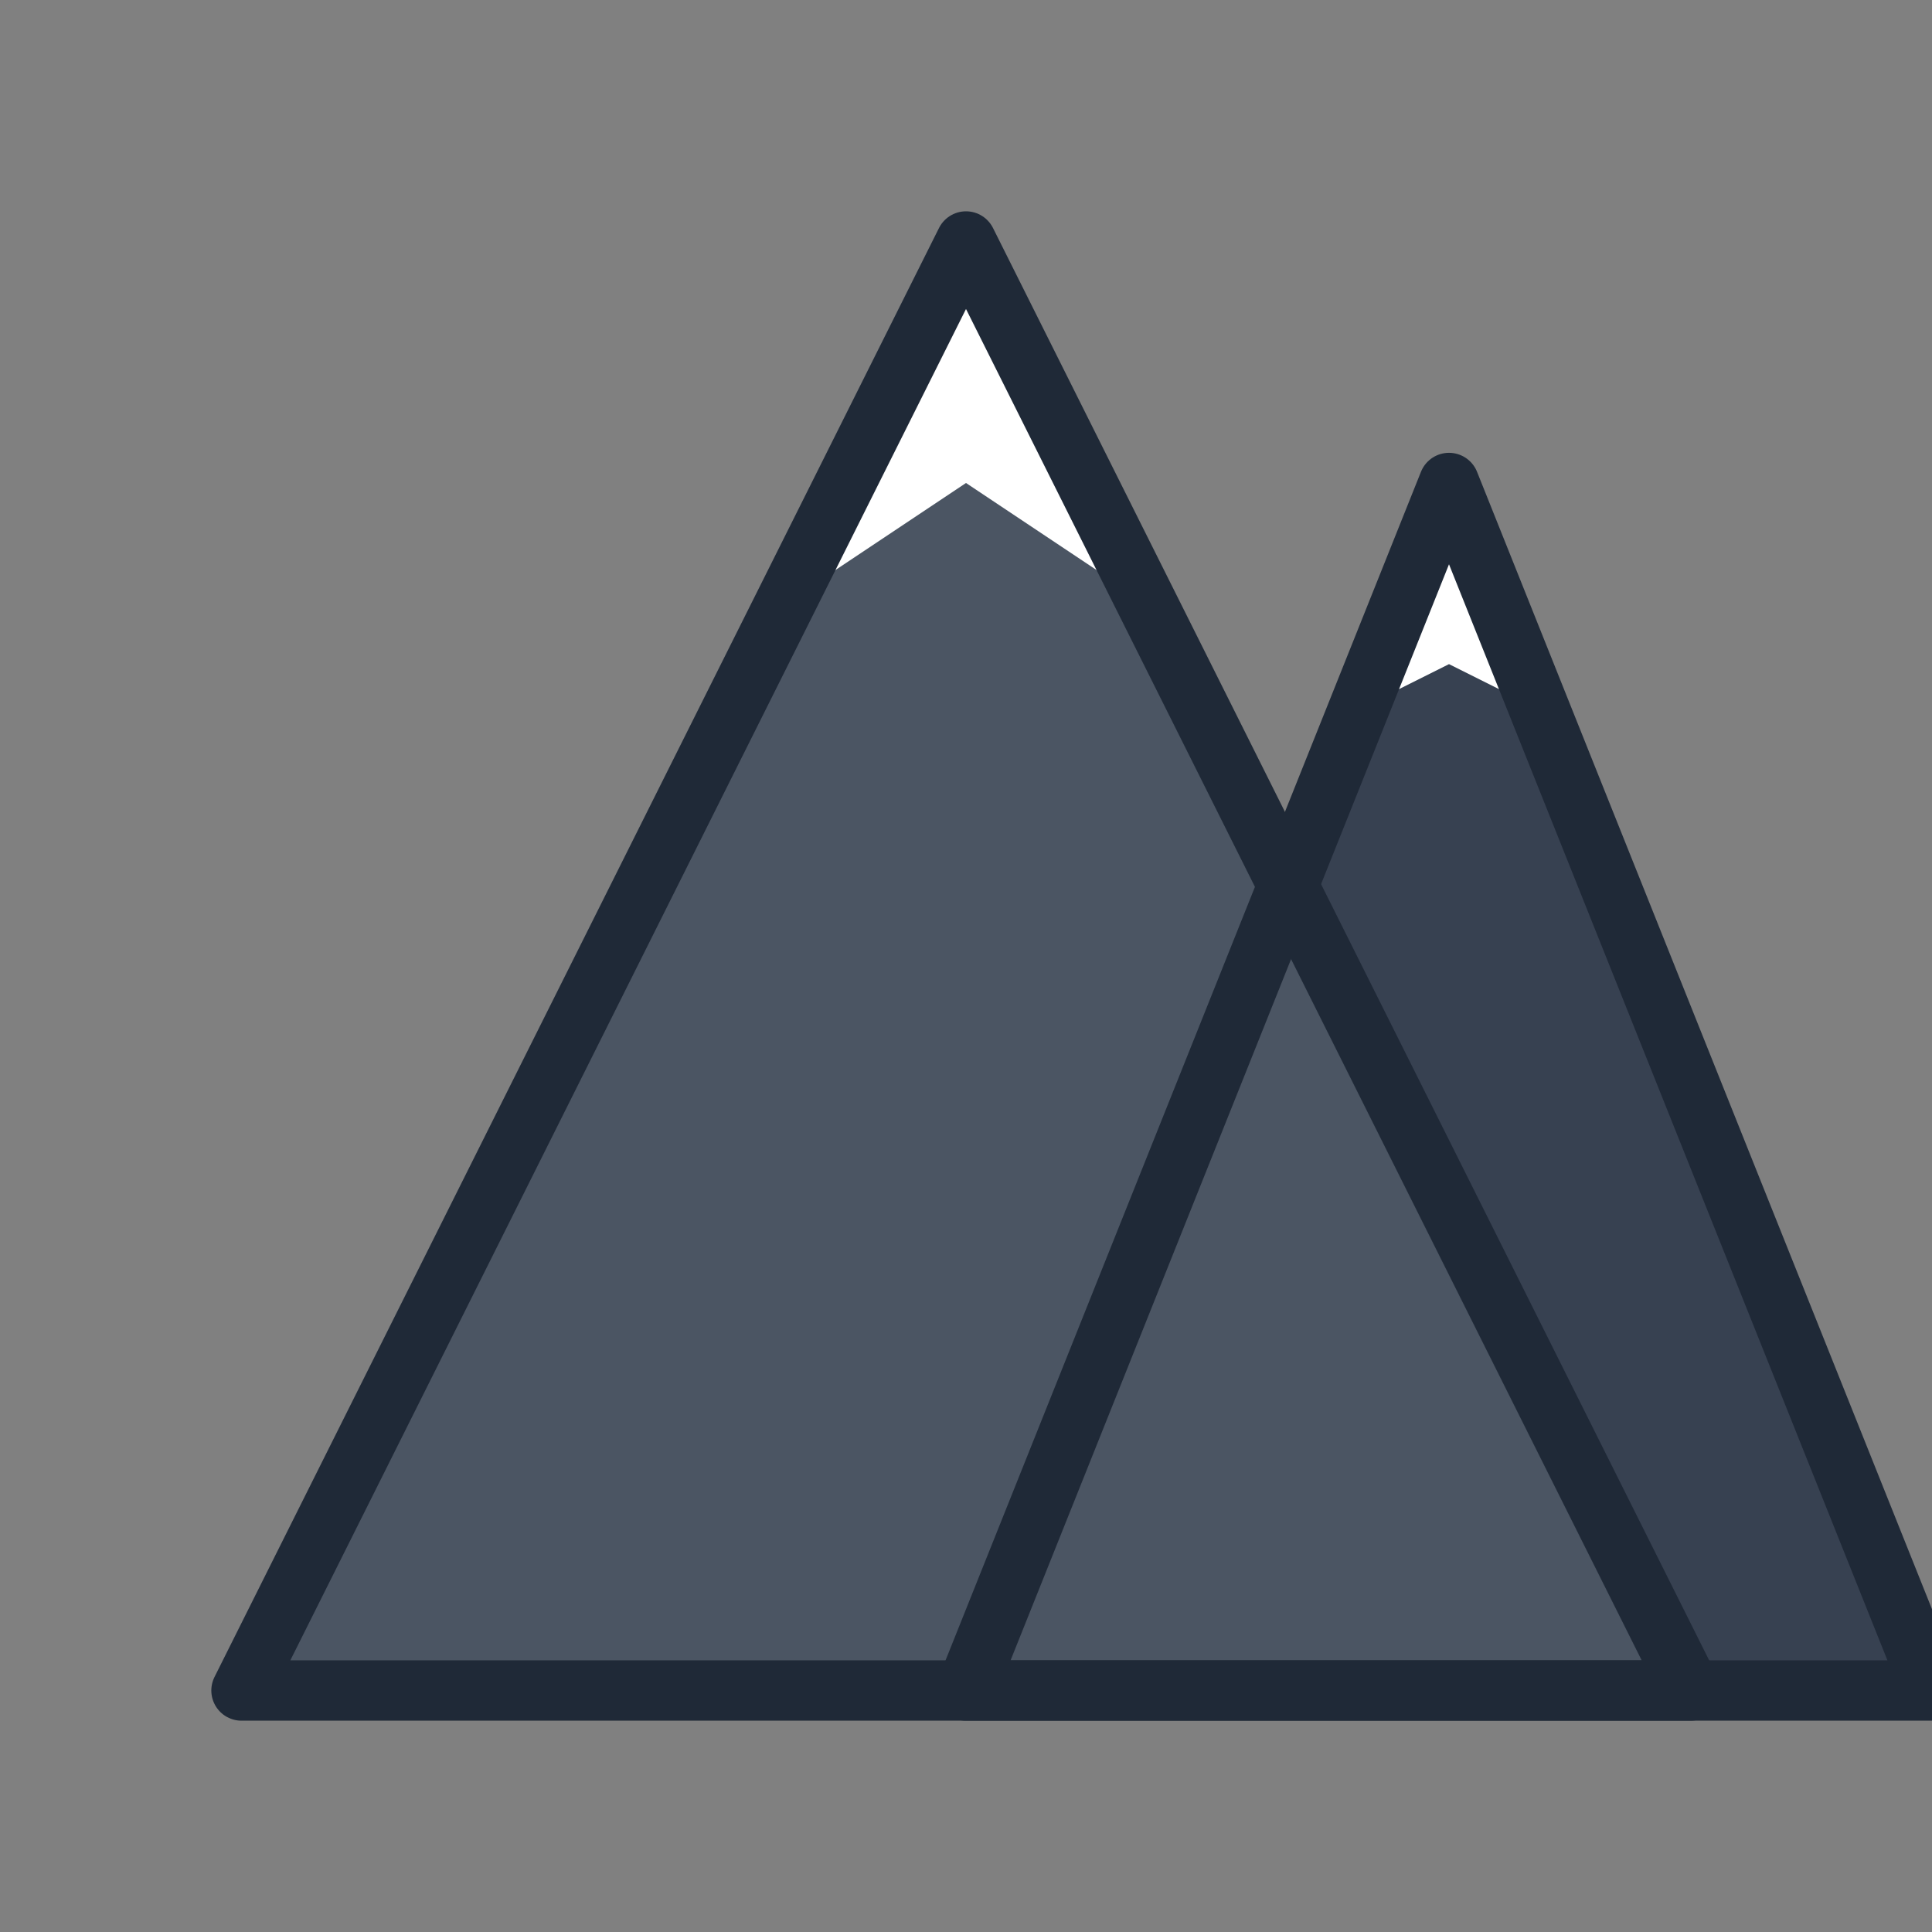
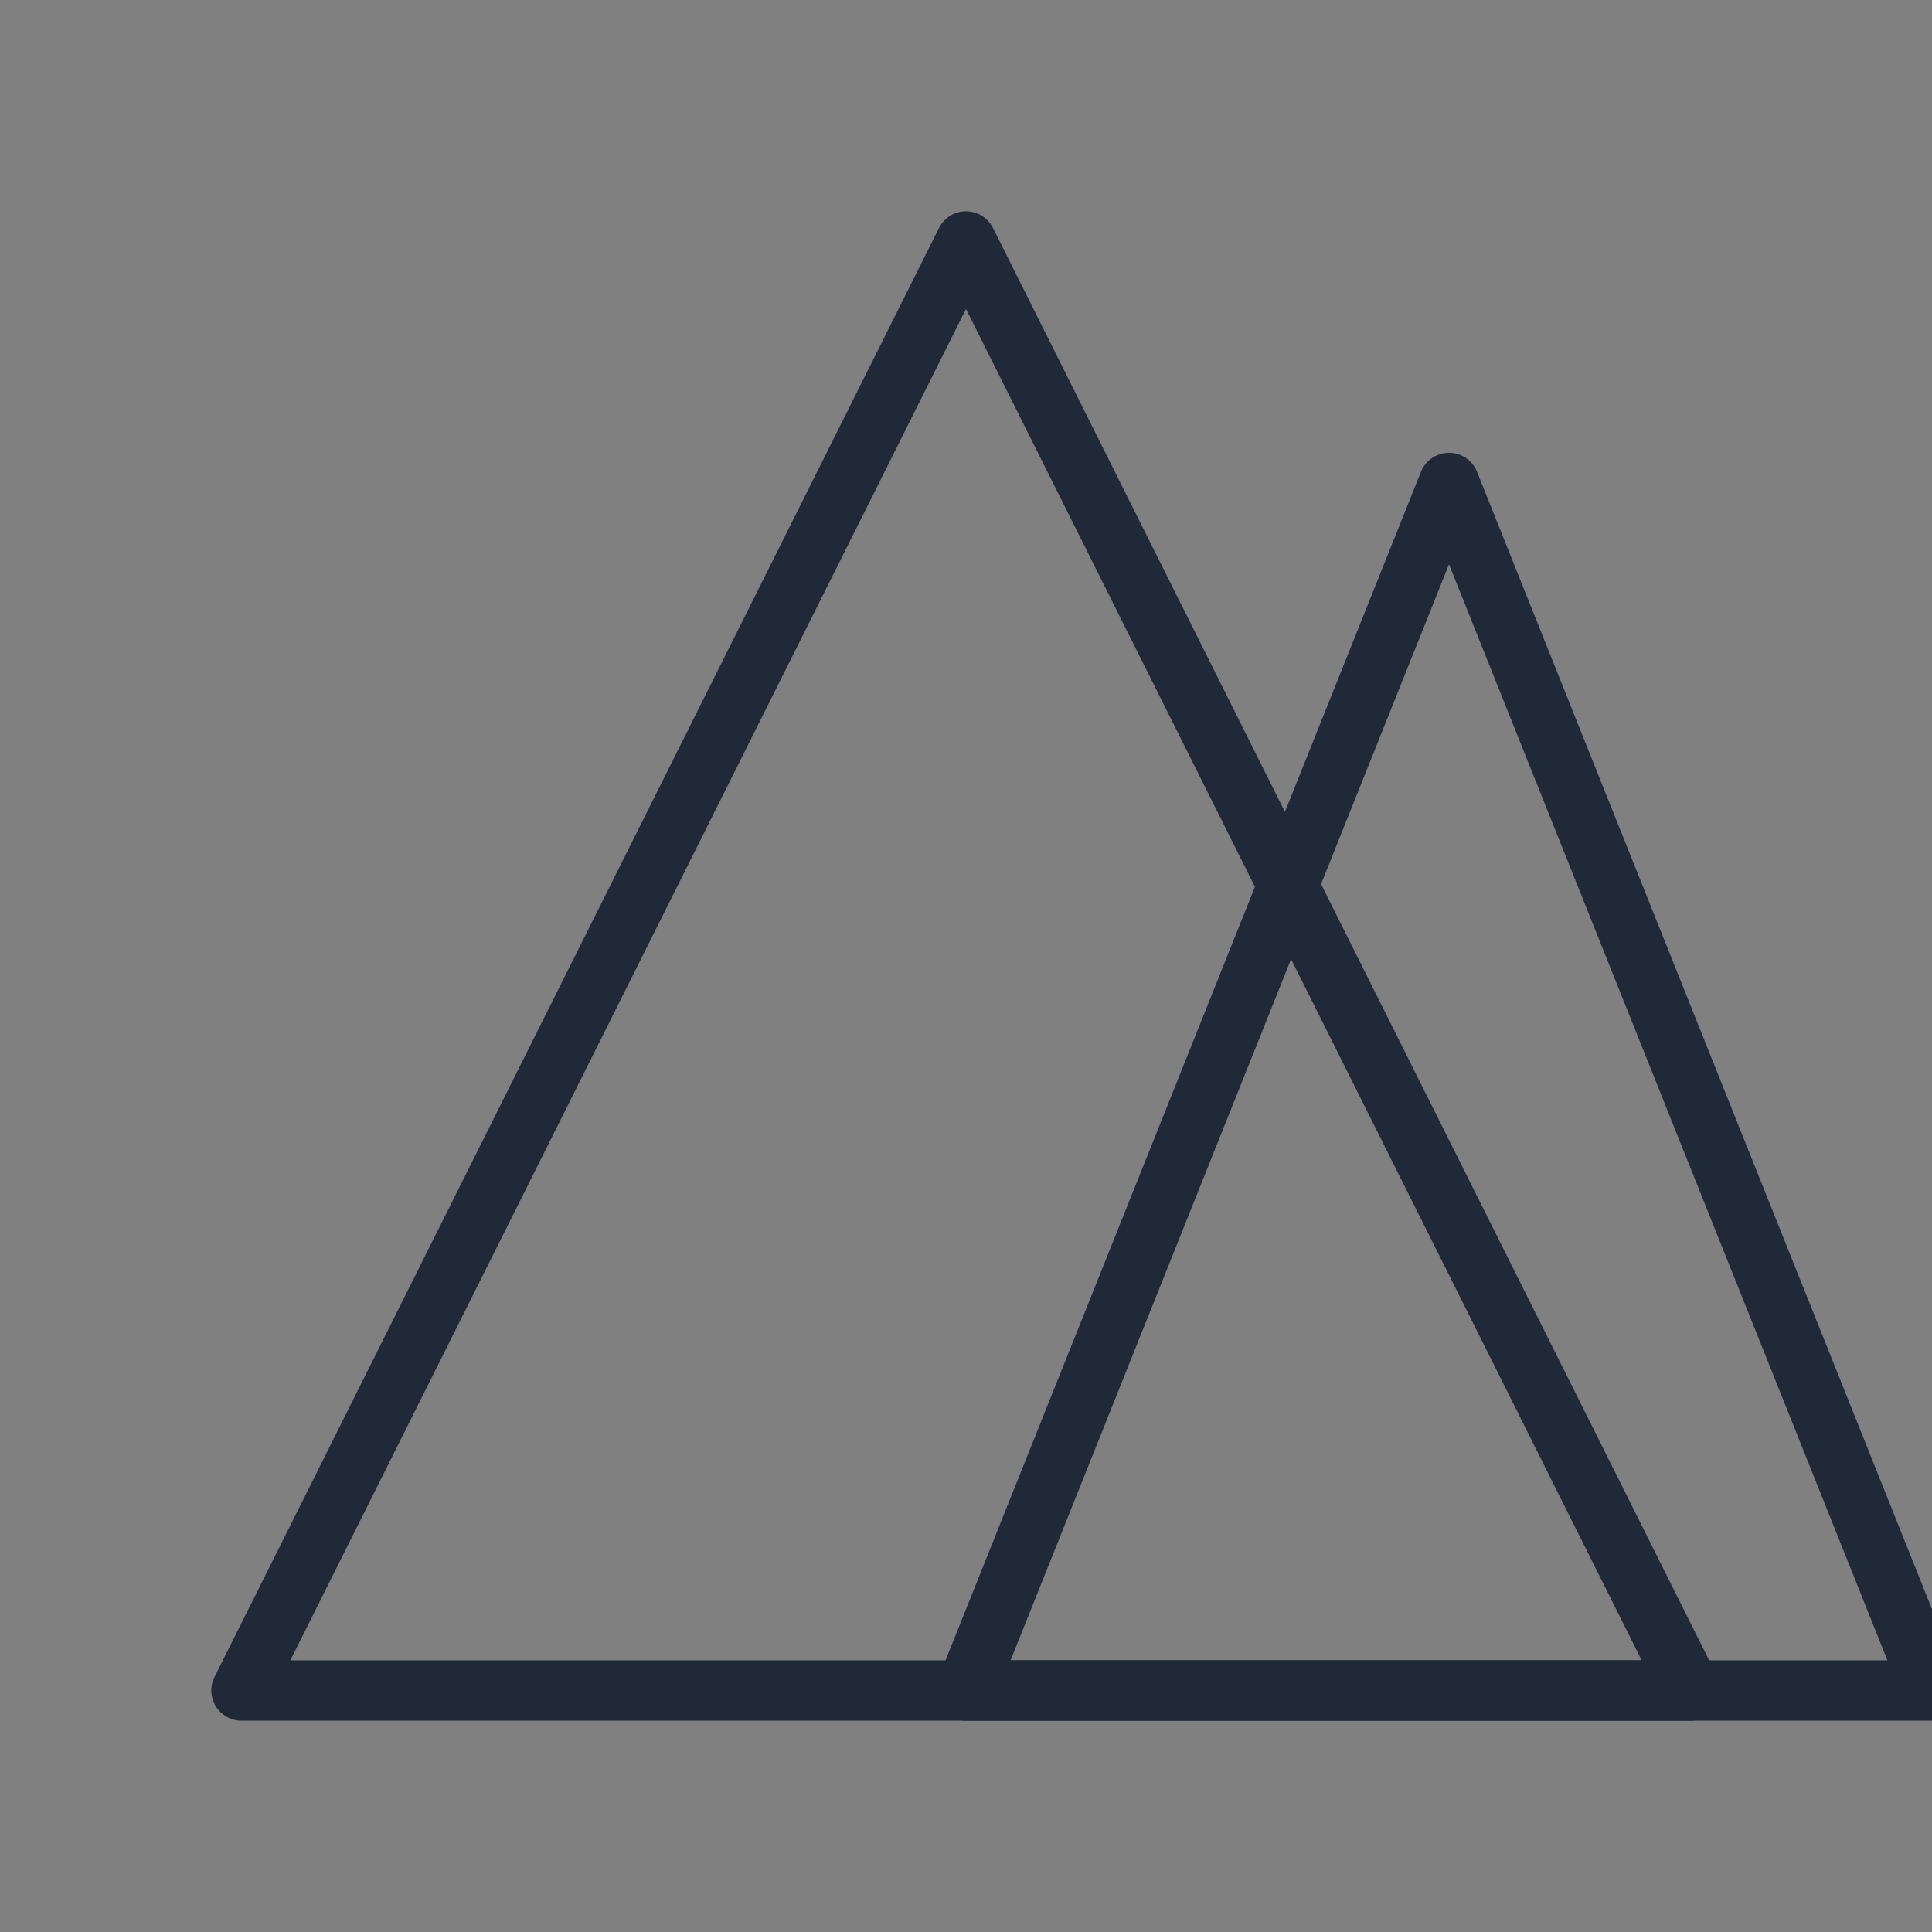
<svg xmlns="http://www.w3.org/2000/svg" width="32" height="32" viewBox="0 0 32 32" fill="none">
  <rect x="0" y="0" width="32" height="32" fill="#808080" stroke="none" />
-   <path d="M24 8L32 28H16L24 8Z" fill="#374151" />
-   <path d="M16 4L28 28H4L16 4Z" fill="#4B5563" />
-   <path d="M16 4L13 10L16 8L19 10L16 4Z" fill="#FFFFFF" />
-   <path d="M24 8L22 12L24 11L26 12L24 8Z" fill="#FFFFFF" />
  <path d="M16 4L4 28H28L16 4Z" stroke="#1F2937" stroke-width="1" stroke-linejoin="round" />
  <path d="M24 8L16 28H32L24 8Z" stroke="#1F2937" stroke-width="1" stroke-linejoin="round" />
</svg>